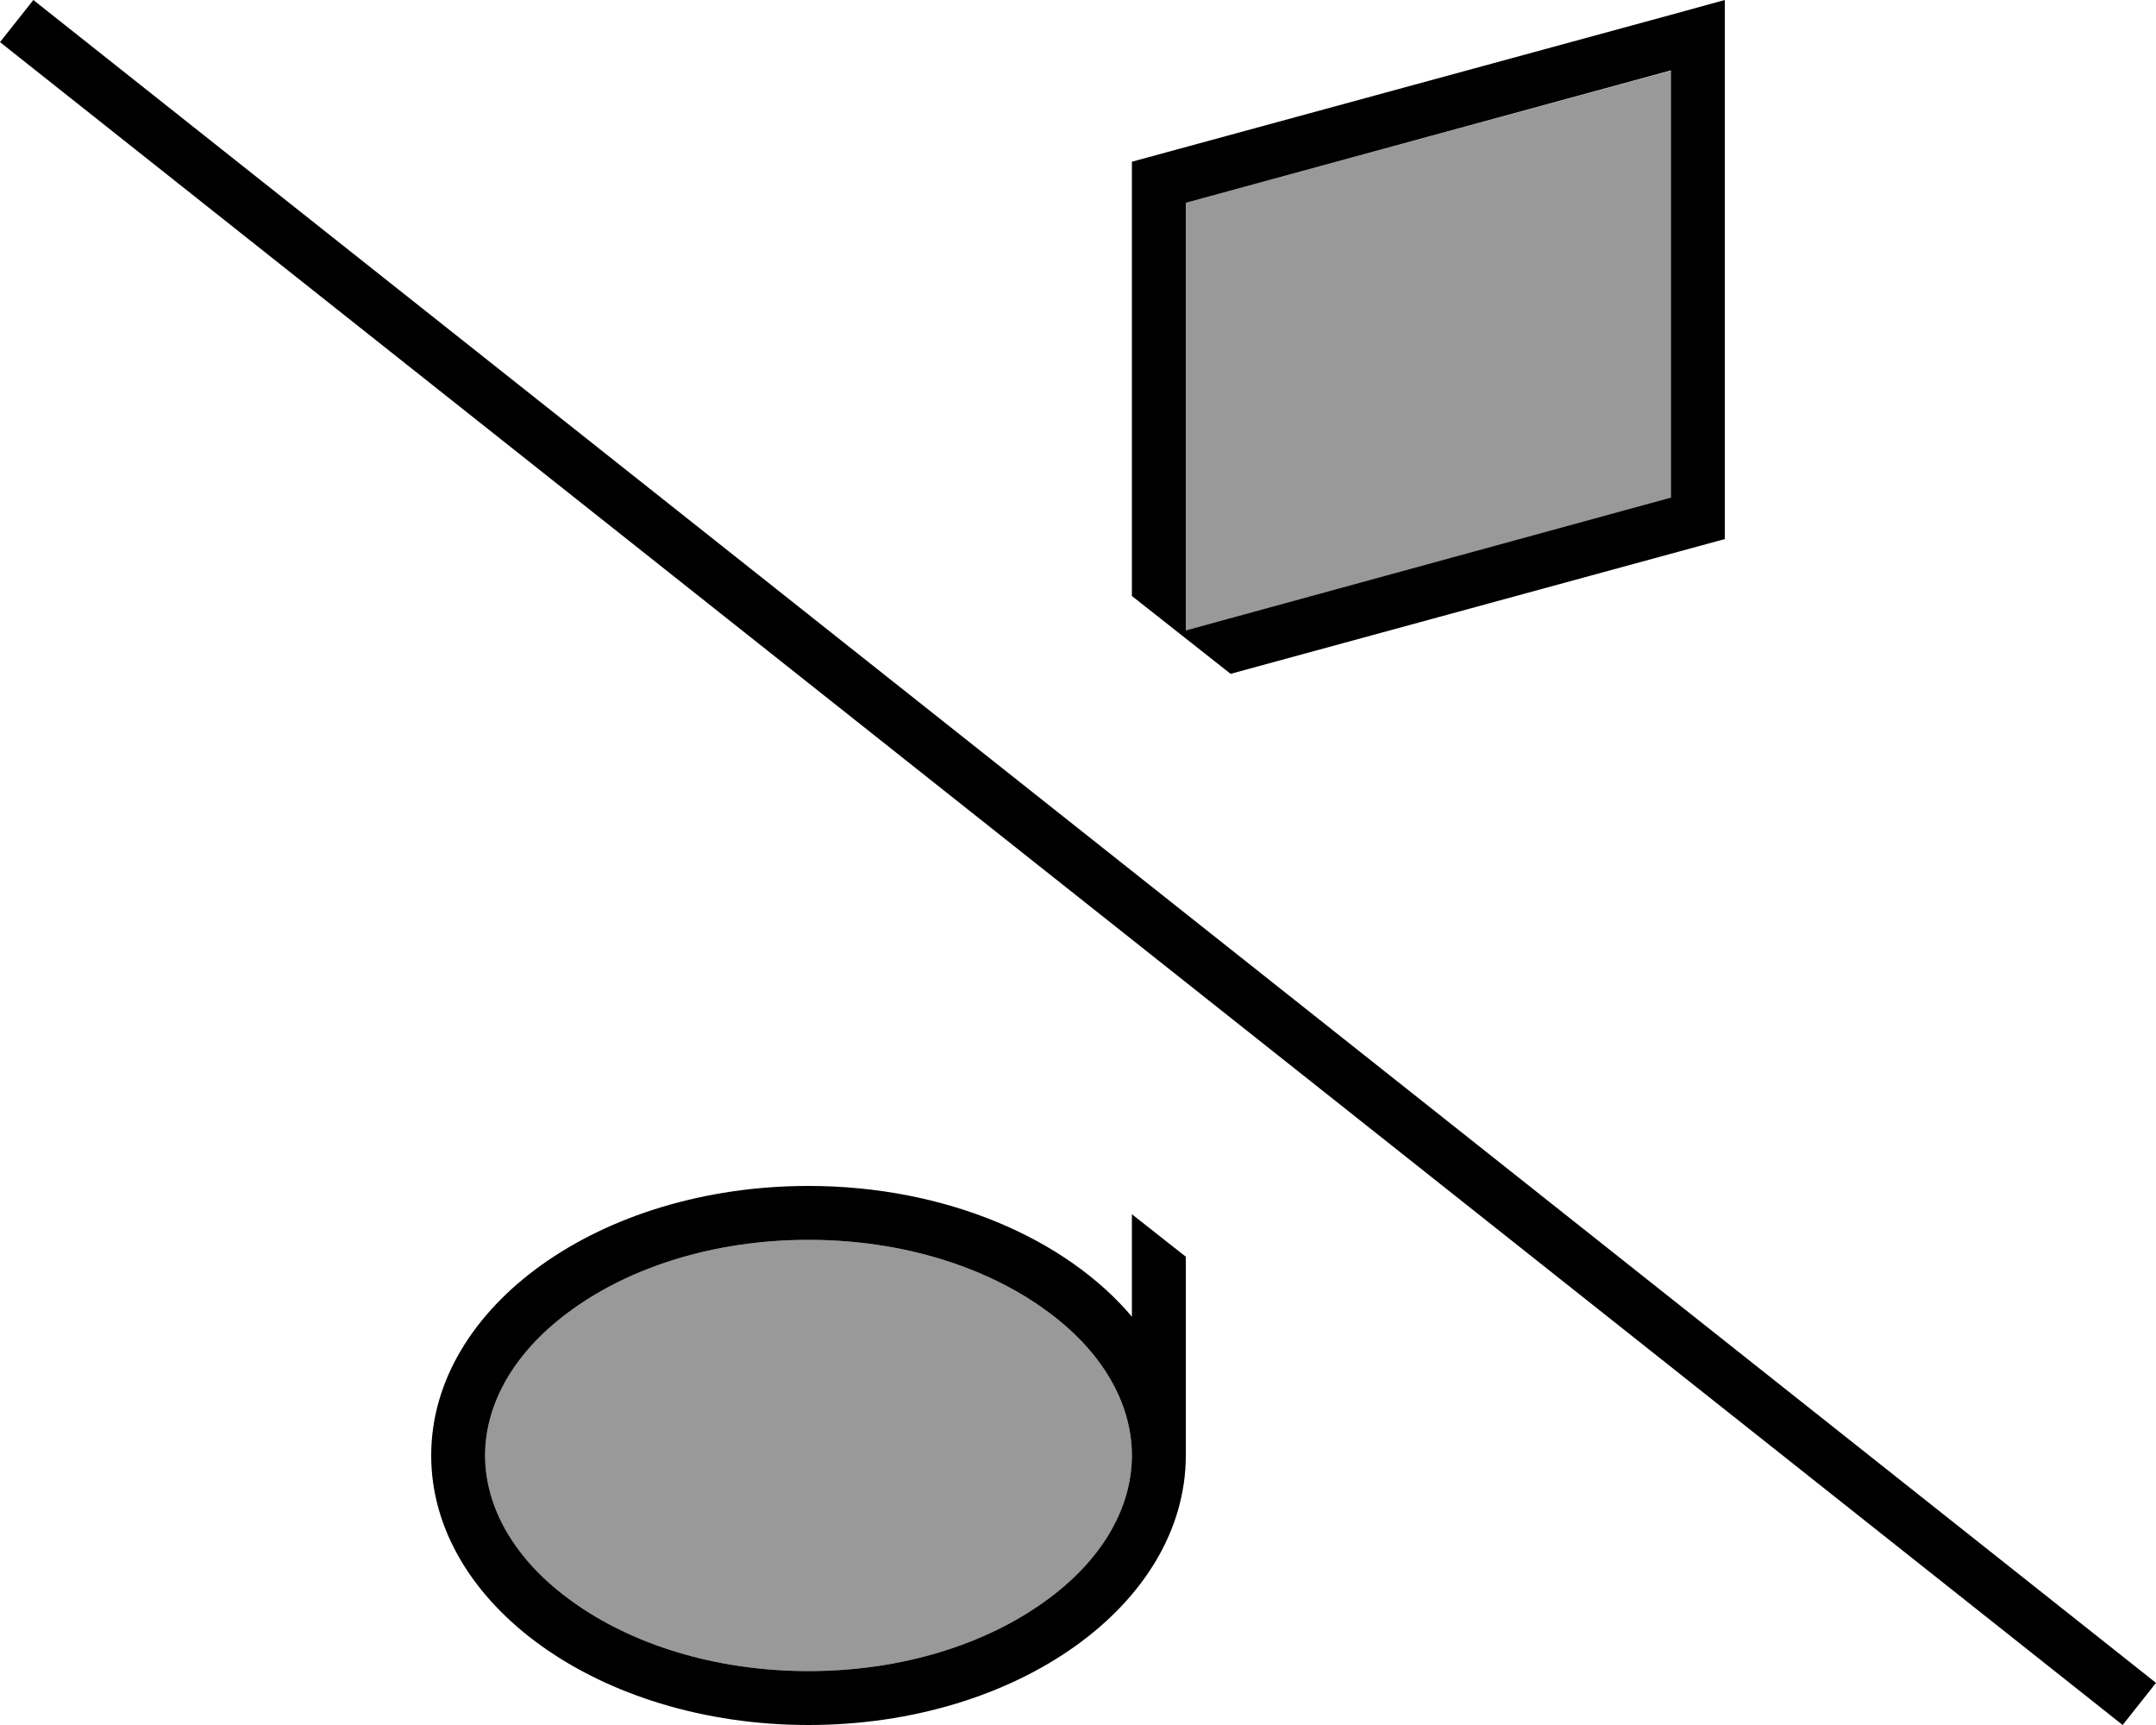
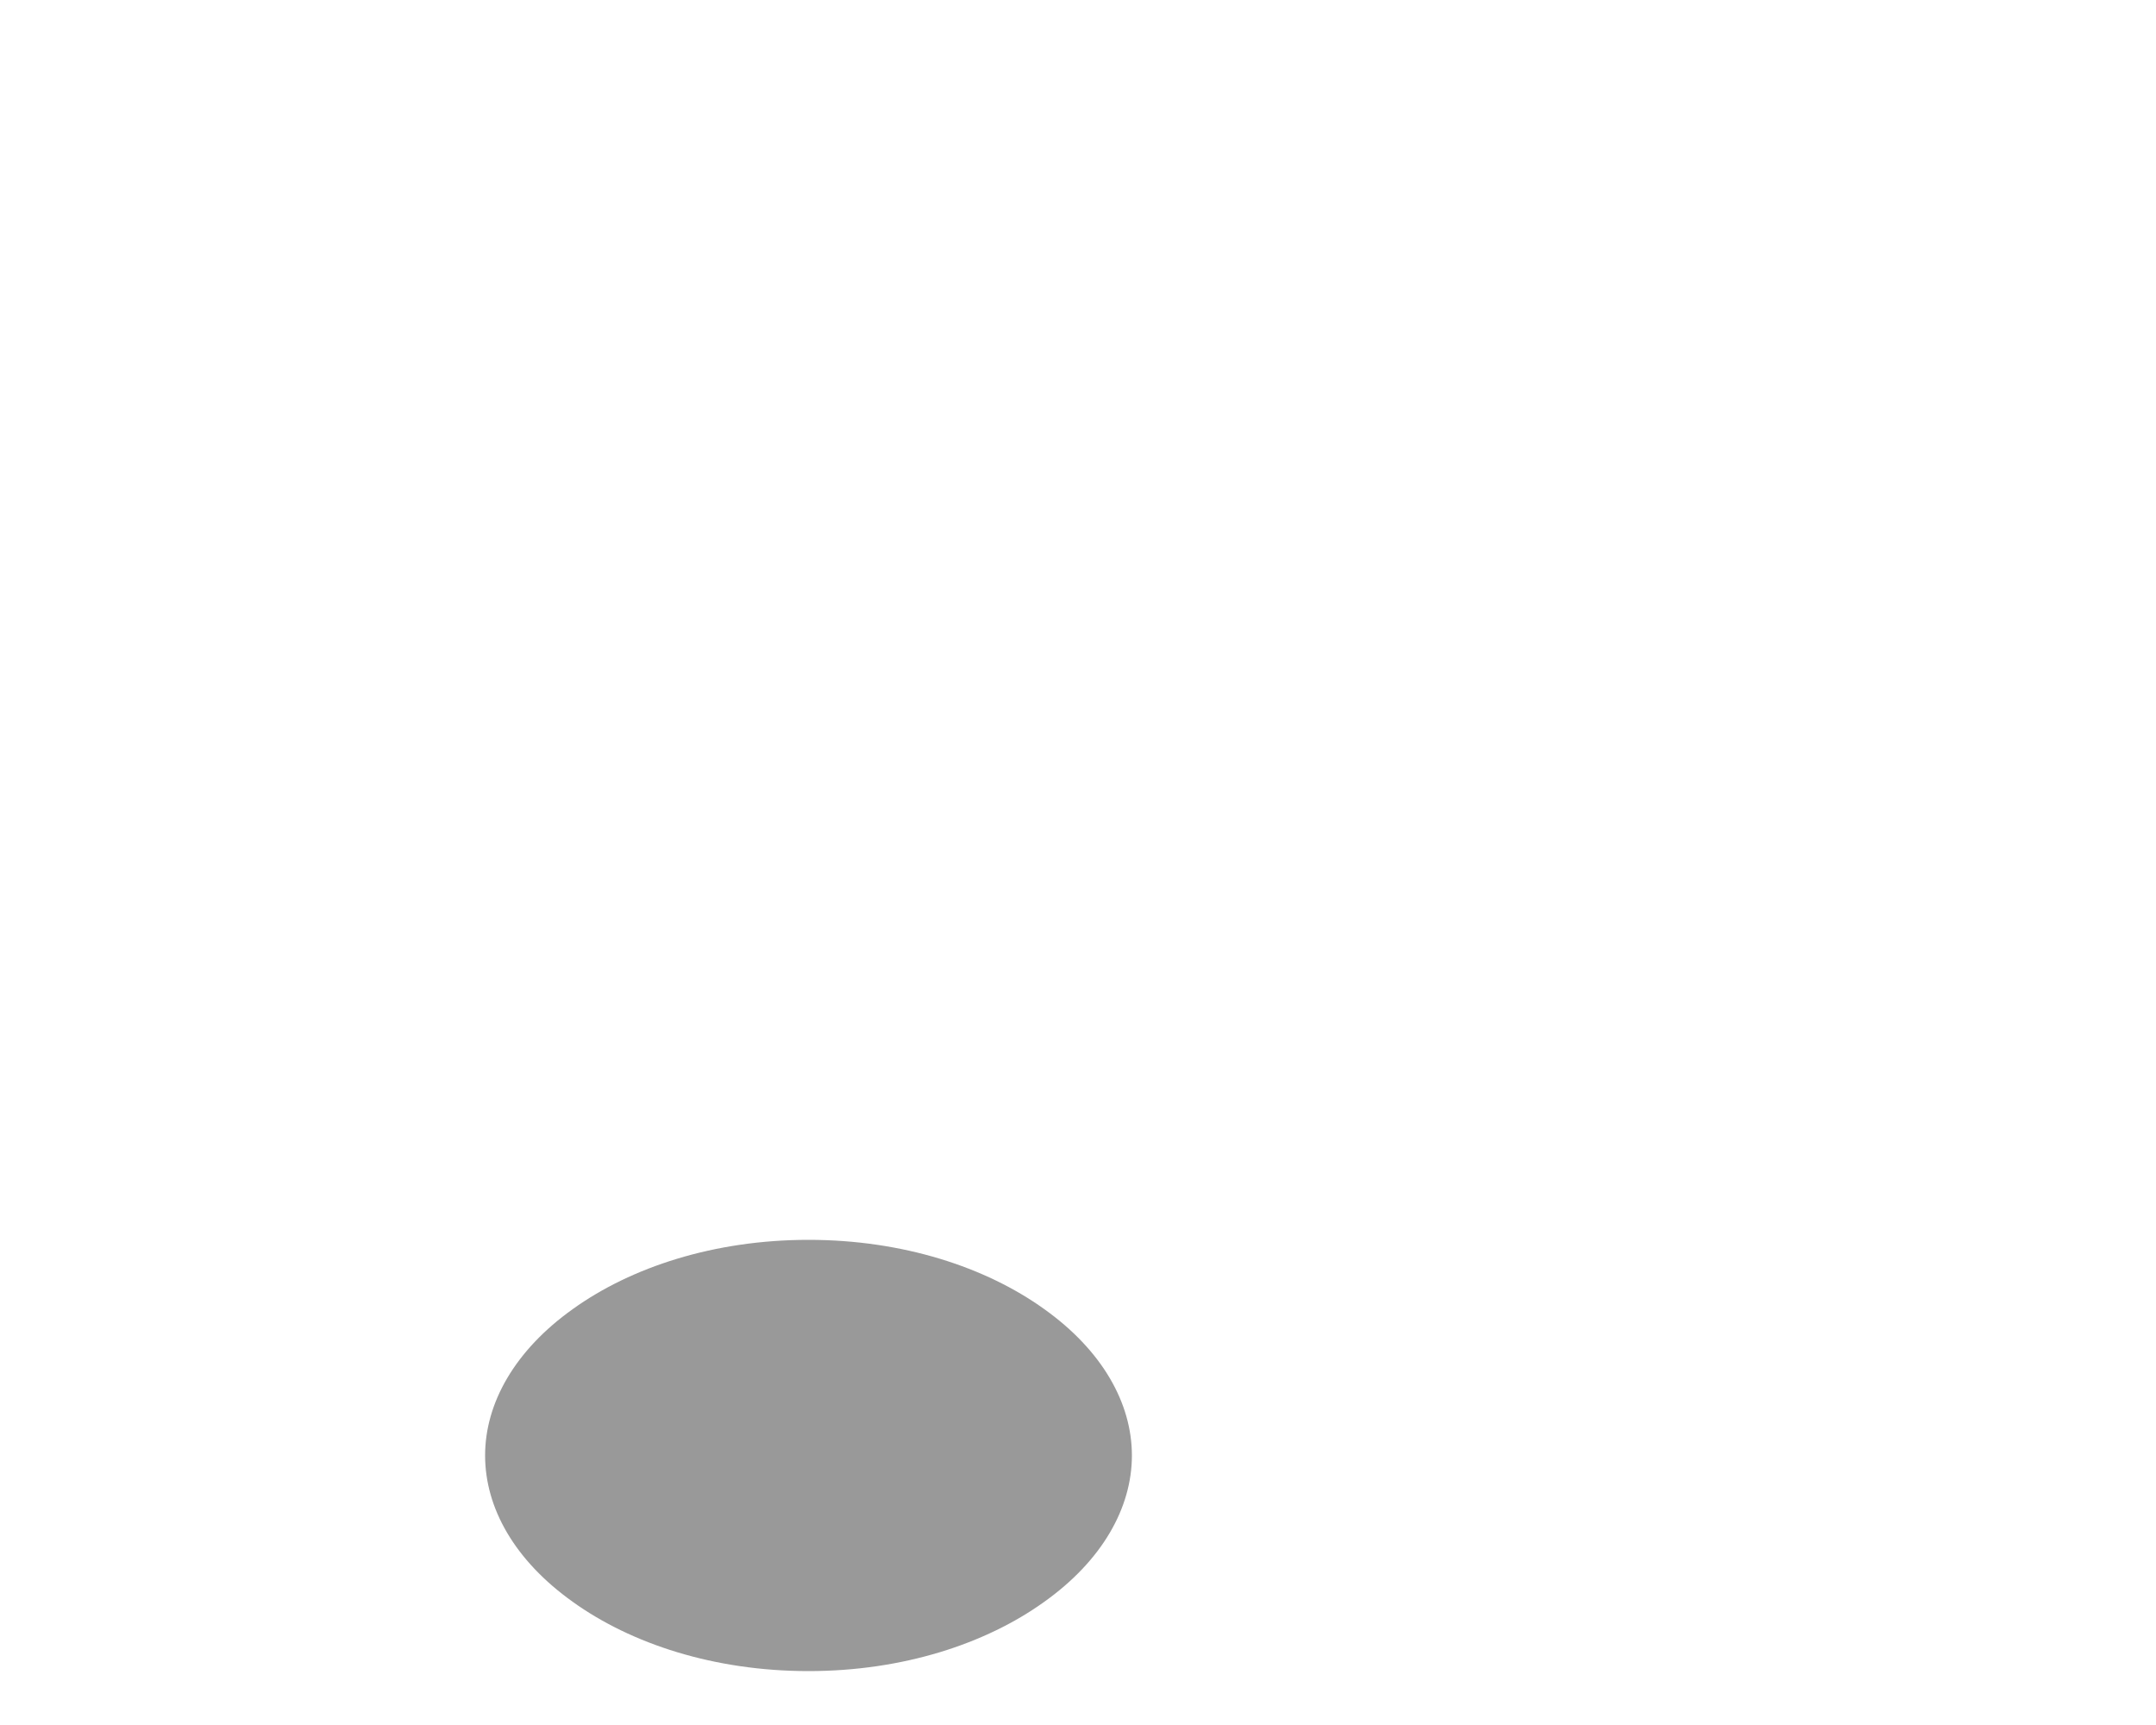
<svg xmlns="http://www.w3.org/2000/svg" viewBox="0 0 640 512">
  <defs>
    <style>.fa-secondary{opacity:.4}</style>
  </defs>
-   <path class="fa-secondary" d="M144 432c0 15.6 8.8 31.2 26.1 43.5C187.4 487.9 212 496 240 496s52.6-8.1 69.9-20.5c17.3-12.3 26.1-28 26.1-43.5s-8.8-31.2-26.1-43.5C292.6 376.1 268 368 240 368s-52.6 8.1-69.9 20.5c-17.3 12.3-26.1 28-26.1 43.5zM352 60.2l0 67.8 0 59.1 144-39.3 0-126.8L352 60.2z" />
-   <path class="fa-primary" d="M512 160l0-143.4L512 0 496 4.4 336 48l0 80 0 48.9L365.3 200 512 160zM336 360.4l0 30.4c-19.6-23.2-55.3-38.8-96-38.8c-61.9 0-112 35.8-112 80s50.1 80 112 80s112-35.8 112-80l0-59-16-12.6zM352 128l0-67.8L496 20.9l0 126.8L352 187.1l0-59.1zM309.9 388.5c17.3 12.3 26.1 28 26.1 43.5s-8.8 31.2-26.1 43.5C292.6 487.9 268 496 240 496s-52.6-8.1-69.9-20.5c-17.3-12.3-26.1-28-26.1-43.5s8.8-31.2 26.1-43.5C187.4 376.1 212 368 240 368s52.6 8.1 69.9 20.5zM16.2 5L9.9 0 0 12.5l6.3 5L623.8 507l6.3 5 9.9-12.5-6.3-5L16.2 5z" />
+   <path class="fa-secondary" d="M144 432c0 15.6 8.8 31.2 26.1 43.5C187.4 487.9 212 496 240 496s52.6-8.1 69.9-20.5c17.3-12.3 26.1-28 26.1-43.5s-8.8-31.2-26.1-43.5C292.6 376.1 268 368 240 368s-52.6 8.1-69.9 20.5c-17.3 12.3-26.1 28-26.1 43.5zM352 60.2L352 60.2z" />
</svg>